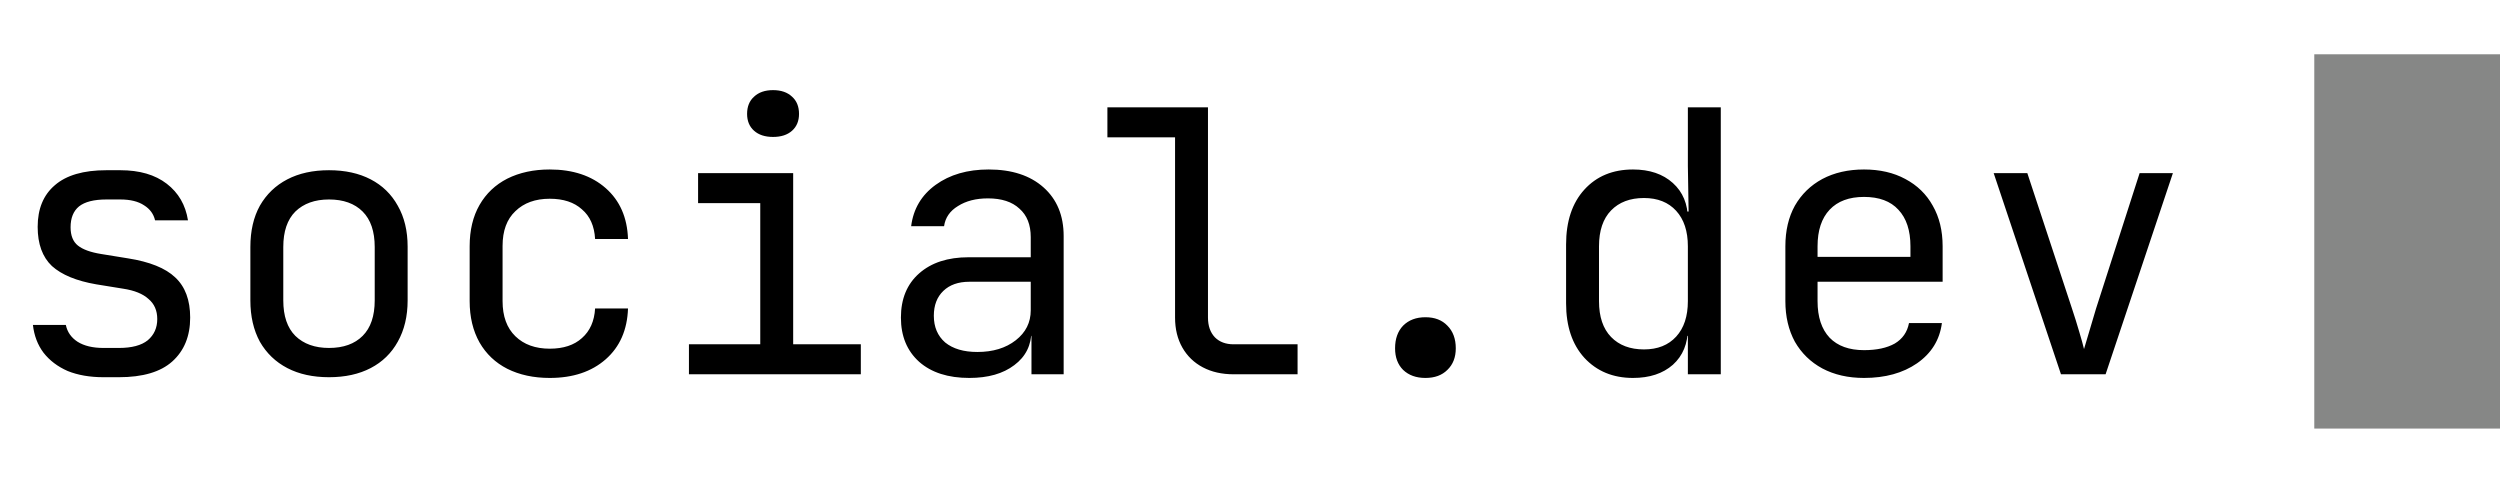
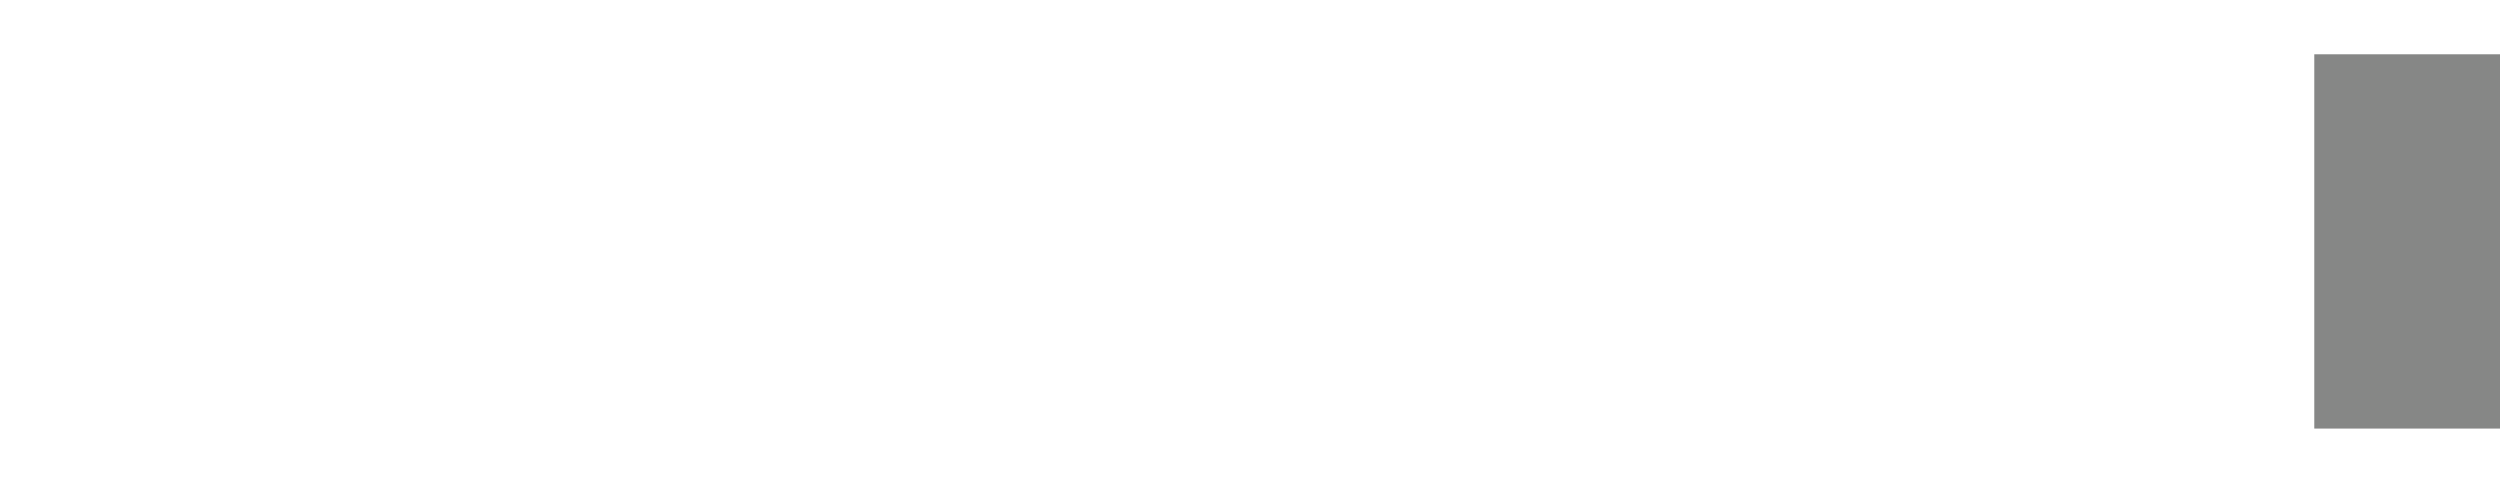
<svg xmlns="http://www.w3.org/2000/svg" width="875" height="169" viewBox="0 0 875 169" fill="none">
-   <path d="M36.224 132.024C31.445 132.024 27.264 131.299 23.68 129.848C20.181 128.312 17.365 126.179 15.232 123.448C13.184 120.717 11.947 117.475 11.52 113.72H23.04C23.552 116.195 24.917 118.157 27.136 119.608C29.44 121.059 32.469 121.784 36.224 121.784H41.6C46.123 121.784 49.493 120.888 51.712 119.096C53.931 117.219 55.04 114.744 55.04 111.672C55.04 108.685 54.016 106.339 51.968 104.632C50.005 102.84 47.061 101.645 43.136 101.048L33.664 99.512C26.752 98.317 21.589 96.184 18.176 93.112C14.848 89.955 13.184 85.389 13.184 79.416C13.184 73.101 15.189 68.237 19.2 64.824C23.211 61.325 29.227 59.576 37.248 59.576H42.112C48.853 59.576 54.272 61.155 58.368 64.312C62.464 67.469 64.939 71.736 65.792 77.112H54.272C53.76 74.893 52.48 73.144 50.432 71.864C48.384 70.499 45.611 69.816 42.112 69.816H37.248C32.896 69.816 29.696 70.627 27.648 72.248C25.685 73.869 24.704 76.301 24.704 79.544C24.704 82.445 25.557 84.579 27.264 85.944C28.971 87.309 31.659 88.291 35.328 88.888L44.8 90.424C52.395 91.619 57.899 93.837 61.312 97.08C64.811 100.323 66.56 105.016 66.56 111.16C66.56 117.645 64.469 122.765 60.288 126.52C56.192 130.189 49.963 132.024 41.6 132.024H36.224ZM115.15 132.024C109.518 132.024 104.654 130.957 100.558 128.824C96.462 126.691 93.262 123.619 90.958 119.608C88.739 115.512 87.63 110.691 87.63 105.144V86.456C87.63 80.824 88.739 76.003 90.958 71.992C93.262 67.981 96.462 64.909 100.558 62.776C104.654 60.643 109.518 59.576 115.15 59.576C120.782 59.576 125.646 60.643 129.742 62.776C133.838 64.909 136.995 67.981 139.214 71.992C141.518 76.003 142.67 80.781 142.67 86.328V105.144C142.67 110.691 141.518 115.512 139.214 119.608C136.995 123.619 133.838 126.691 129.742 128.824C125.646 130.957 120.782 132.024 115.15 132.024ZM115.15 121.784C120.185 121.784 124.11 120.376 126.926 117.56C129.742 114.744 131.15 110.605 131.15 105.144V86.456C131.15 80.995 129.742 76.856 126.926 74.04C124.11 71.224 120.185 69.816 115.15 69.816C110.201 69.816 106.275 71.224 103.374 74.04C100.558 76.856 99.15 80.995 99.15 86.456V105.144C99.15 110.605 100.558 114.744 103.374 117.56C106.275 120.376 110.201 121.784 115.15 121.784ZM192.412 132.28C186.78 132.28 181.831 131.213 177.564 129.08C173.383 126.947 170.14 123.875 167.836 119.864C165.532 115.768 164.38 110.947 164.38 105.4V86.2C164.38 80.568 165.532 75.747 167.836 71.736C170.14 67.725 173.383 64.653 177.564 62.52C181.831 60.387 186.78 59.32 192.412 59.32C200.519 59.32 207.047 61.496 211.996 65.848C216.945 70.2 219.548 76.131 219.804 83.64H208.284C208.028 79.117 206.492 75.661 203.676 73.272C200.945 70.797 197.191 69.56 192.412 69.56C187.377 69.56 183.367 71.011 180.38 73.912C177.393 76.728 175.9 80.781 175.9 86.072V105.4C175.9 110.691 177.393 114.787 180.38 117.688C183.367 120.589 187.377 122.04 192.412 122.04C197.191 122.04 200.945 120.803 203.676 118.328C206.492 115.853 208.028 112.397 208.284 107.96H219.804C219.548 115.469 216.945 121.4 211.996 125.752C207.047 130.104 200.519 132.28 192.412 132.28ZM241.13 131V120.504H266.09V71.096H244.33V60.6H277.61V120.504H301.29V131H241.13ZM270.57 47.928C267.754 47.928 265.535 47.203 263.914 45.752C262.293 44.301 261.482 42.339 261.482 39.864C261.482 37.304 262.293 35.299 263.914 33.848C265.535 32.312 267.754 31.544 270.57 31.544C273.386 31.544 275.605 32.312 277.226 33.848C278.847 35.299 279.658 37.304 279.658 39.864C279.658 42.339 278.847 44.301 277.226 45.752C275.605 47.203 273.386 47.928 270.57 47.928ZM339.256 132.28C331.832 132.28 325.987 130.403 321.72 126.648C317.453 122.808 315.32 117.645 315.32 111.16C315.32 104.589 317.453 99.427 321.72 95.672C325.987 91.917 331.747 90.04 339 90.04H360.76V83C360.76 78.648 359.437 75.32 356.792 73.016C354.232 70.627 350.563 69.432 345.784 69.432C341.603 69.432 338.104 70.328 335.288 72.12C332.472 73.827 330.851 76.173 330.424 79.16H318.904C319.672 73.101 322.531 68.28 327.48 64.696C332.429 61.112 338.616 59.32 346.04 59.32C354.147 59.32 360.547 61.411 365.24 65.592C369.933 69.773 372.28 75.448 372.28 82.616V131H361.016V117.56H359.096L361.016 115.64C361.016 120.76 359.011 124.813 355 127.8C351.075 130.787 345.827 132.28 339.256 132.28ZM342.072 123.192C347.533 123.192 352.013 121.827 355.512 119.096C359.011 116.365 360.76 112.867 360.76 108.6V98.616H339.256C335.416 98.616 332.387 99.683 330.168 101.816C327.949 103.949 326.84 106.851 326.84 110.52C326.84 114.445 328.163 117.56 330.808 119.864C333.539 122.083 337.293 123.192 342.072 123.192ZM431.75 131C427.654 131 424.07 130.189 420.998 128.568C417.926 126.947 415.537 124.643 413.83 121.656C412.123 118.669 411.27 115.171 411.27 111.16V48.056H387.59V37.56H422.79V111.16C422.79 114.061 423.601 116.365 425.222 118.072C426.843 119.693 429.019 120.504 431.75 120.504H454.15V131H431.75ZM498.9 132.28C495.657 132.28 493.055 131.341 491.092 129.464C489.215 127.587 488.276 125.069 488.276 121.912C488.276 118.584 489.215 115.939 491.092 113.976C493.055 112.013 495.657 111.032 498.9 111.032C502.143 111.032 504.703 112.013 506.58 113.976C508.543 115.939 509.524 118.584 509.524 121.912C509.524 125.069 508.543 127.587 506.58 129.464C504.703 131.341 502.143 132.28 498.9 132.28ZM571.554 132.28C564.557 132.28 558.882 129.933 554.53 125.24C550.263 120.547 548.13 114.189 548.13 106.168V85.56C548.13 77.453 550.263 71.053 554.53 66.36C558.797 61.667 564.471 59.32 571.554 59.32C577.357 59.32 582.007 60.899 585.506 64.056C589.005 67.213 590.754 71.437 590.754 76.728L588.45 74.04H591.01L590.754 58.04V37.56H602.274V131H590.754V117.56H588.45L590.754 114.872C590.754 120.248 589.005 124.515 585.506 127.672C582.007 130.744 577.357 132.28 571.554 132.28ZM575.394 122.296C580.173 122.296 583.927 120.803 586.658 117.816C589.389 114.829 590.754 110.691 590.754 105.4V86.2C590.754 80.909 589.389 76.771 586.658 73.784C583.927 70.797 580.173 69.304 575.394 69.304C570.53 69.304 566.69 70.755 563.874 73.656C561.058 76.557 559.65 80.739 559.65 86.2V105.4C559.65 110.861 561.058 115.043 563.874 117.944C566.69 120.845 570.53 122.296 575.394 122.296ZM652.4 132.28C646.853 132.28 641.989 131.171 637.808 128.952C633.712 126.733 630.512 123.619 628.208 119.608C625.989 115.512 624.88 110.776 624.88 105.4V86.2C624.88 80.739 625.989 76.003 628.208 71.992C630.512 67.981 633.712 64.867 637.808 62.648C641.989 60.429 646.853 59.32 652.4 59.32C657.947 59.32 662.768 60.429 666.864 62.648C671.045 64.867 674.245 67.981 676.464 71.992C678.768 76.003 679.92 80.739 679.92 86.2V98.616H636.144V105.4C636.144 110.947 637.552 115.213 640.368 118.2C643.184 121.101 647.195 122.552 652.4 122.552C656.837 122.552 660.421 121.784 663.152 120.248C665.883 118.627 667.547 116.237 668.144 113.08H679.664C678.896 118.968 675.995 123.661 670.96 127.16C666.011 130.573 659.824 132.28 652.4 132.28ZM668.656 90.936V86.2C668.656 80.653 667.248 76.387 664.432 73.4C661.701 70.413 657.691 68.92 652.4 68.92C647.195 68.92 643.184 70.413 640.368 73.4C637.552 76.387 636.144 80.653 636.144 86.2V89.912H669.552L668.656 90.936ZM721.342 131L697.79 60.6H709.566L725.182 107.96C726.121 110.776 726.974 113.507 727.742 116.152C728.51 118.712 729.065 120.717 729.406 122.168C729.833 120.717 730.43 118.712 731.198 116.152C731.966 113.507 732.777 110.776 733.63 107.96L748.862 60.6H760.51L736.958 131H721.342Z" fill="black" />
  <rect x="810" y="19" width="65" height="131" fill="#868786" />
</svg>